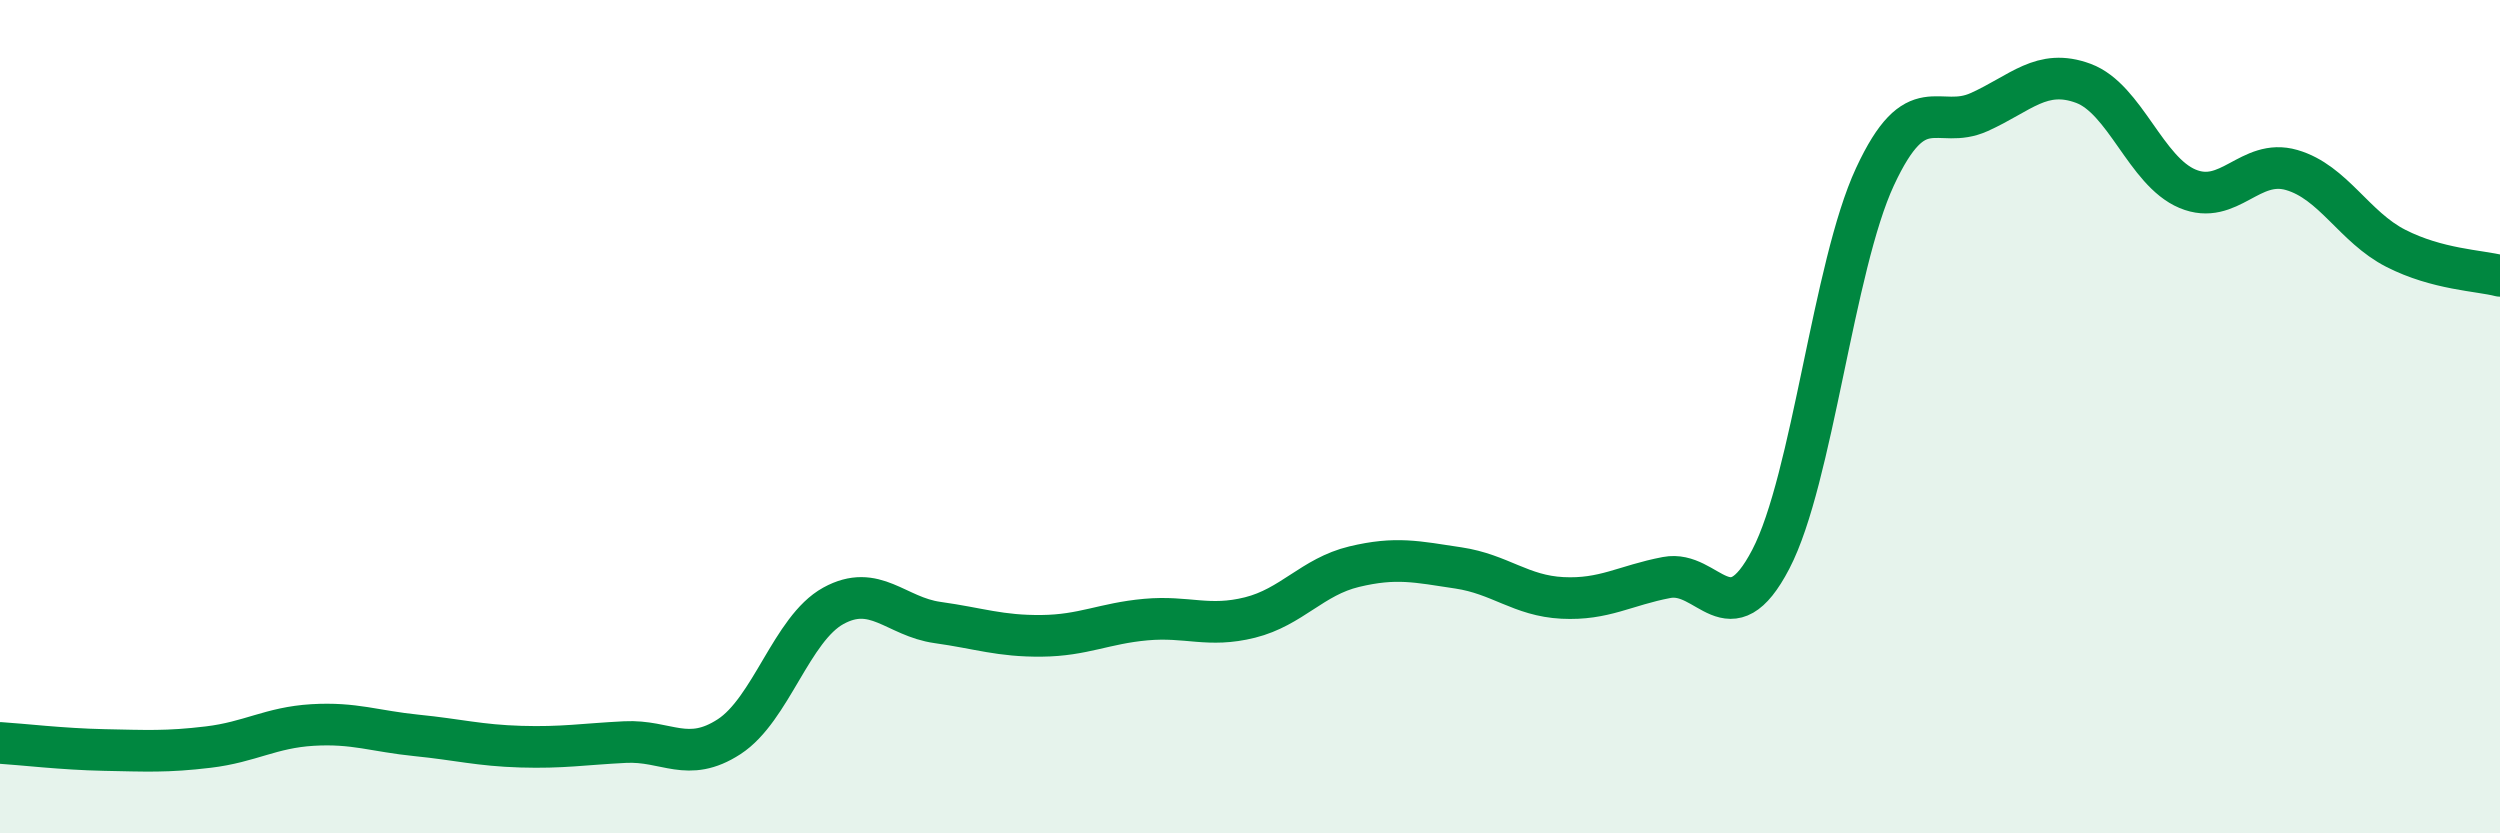
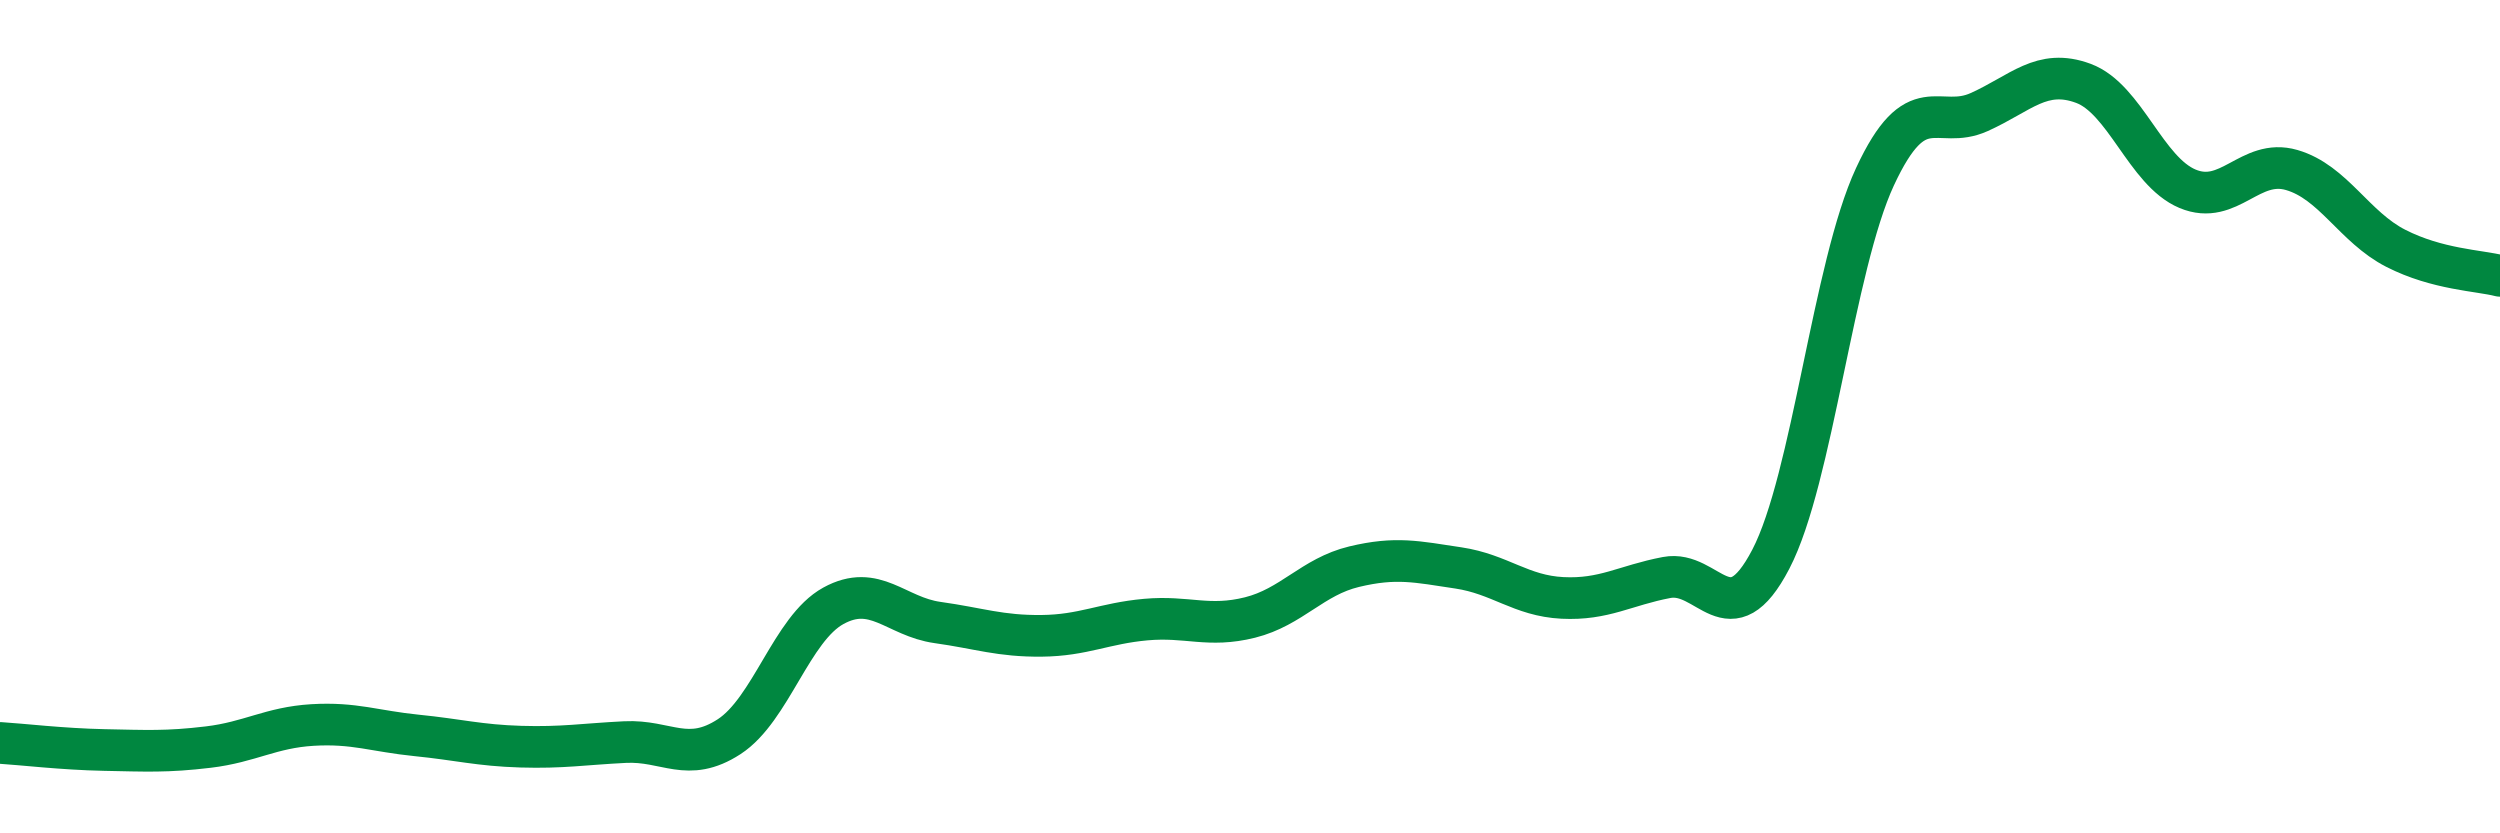
<svg xmlns="http://www.w3.org/2000/svg" width="60" height="20" viewBox="0 0 60 20">
-   <path d="M 0,17.83 C 0.5,17.86 1.5,17.98 2.5,18 C 3.5,18.02 4,18.05 5,17.93 C 6,17.81 6.5,17.46 7.5,17.4 C 8.5,17.34 9,17.55 10,17.65 C 11,17.75 11.5,17.89 12.5,17.92 C 13.5,17.95 14,17.86 15,17.81 C 16,17.76 16.5,18.33 17.5,17.68 C 18.5,17.03 19,15.09 20,14.54 C 21,13.99 21.5,14.8 22.5,14.94 C 23.5,15.08 24,15.27 25,15.26 C 26,15.25 26.5,14.96 27.5,14.87 C 28.5,14.78 29,15.07 30,14.82 C 31,14.57 31.5,13.84 32.5,13.6 C 33.5,13.36 34,13.48 35,13.63 C 36,13.78 36.5,14.3 37.5,14.35 C 38.5,14.4 39,14.05 40,13.86 C 41,13.67 41.5,15.34 42.5,13.42 C 43.5,11.5 44,6.39 45,4.24 C 46,2.09 46.5,3.14 47.5,2.69 C 48.5,2.24 49,1.63 50,2 C 51,2.37 51.5,4.11 52.5,4.53 C 53.5,4.95 54,3.79 55,4.08 C 56,4.37 56.5,5.45 57.5,5.96 C 58.5,6.47 59.5,6.49 60,6.62L60 20L0 20Z" fill="#008740" opacity="0.1" stroke-linecap="round" stroke-linejoin="round" />
  <path d="M 0,17.83 C 0.5,17.86 1.5,17.98 2.5,18 C 3.5,18.02 4,18.05 5,17.93 C 6,17.81 6.5,17.46 7.5,17.4 C 8.5,17.34 9,17.55 10,17.65 C 11,17.75 11.5,17.89 12.5,17.92 C 13.5,17.95 14,17.86 15,17.81 C 16,17.76 16.5,18.33 17.5,17.68 C 18.5,17.03 19,15.09 20,14.54 C 21,13.99 21.5,14.8 22.5,14.94 C 23.5,15.08 24,15.27 25,15.26 C 26,15.25 26.5,14.96 27.5,14.87 C 28.5,14.78 29,15.07 30,14.82 C 31,14.57 31.5,13.84 32.5,13.6 C 33.5,13.36 34,13.48 35,13.63 C 36,13.78 36.5,14.3 37.5,14.35 C 38.5,14.4 39,14.05 40,13.86 C 41,13.67 41.5,15.34 42.5,13.42 C 43.5,11.5 44,6.39 45,4.24 C 46,2.09 46.5,3.14 47.5,2.69 C 48.5,2.24 49,1.63 50,2 C 51,2.37 51.5,4.11 52.5,4.53 C 53.5,4.95 54,3.79 55,4.08 C 56,4.37 56.5,5.45 57.5,5.96 C 58.5,6.47 59.5,6.49 60,6.62" stroke="#008740" stroke-width="1" fill="none" stroke-linecap="round" stroke-linejoin="round" />
</svg>